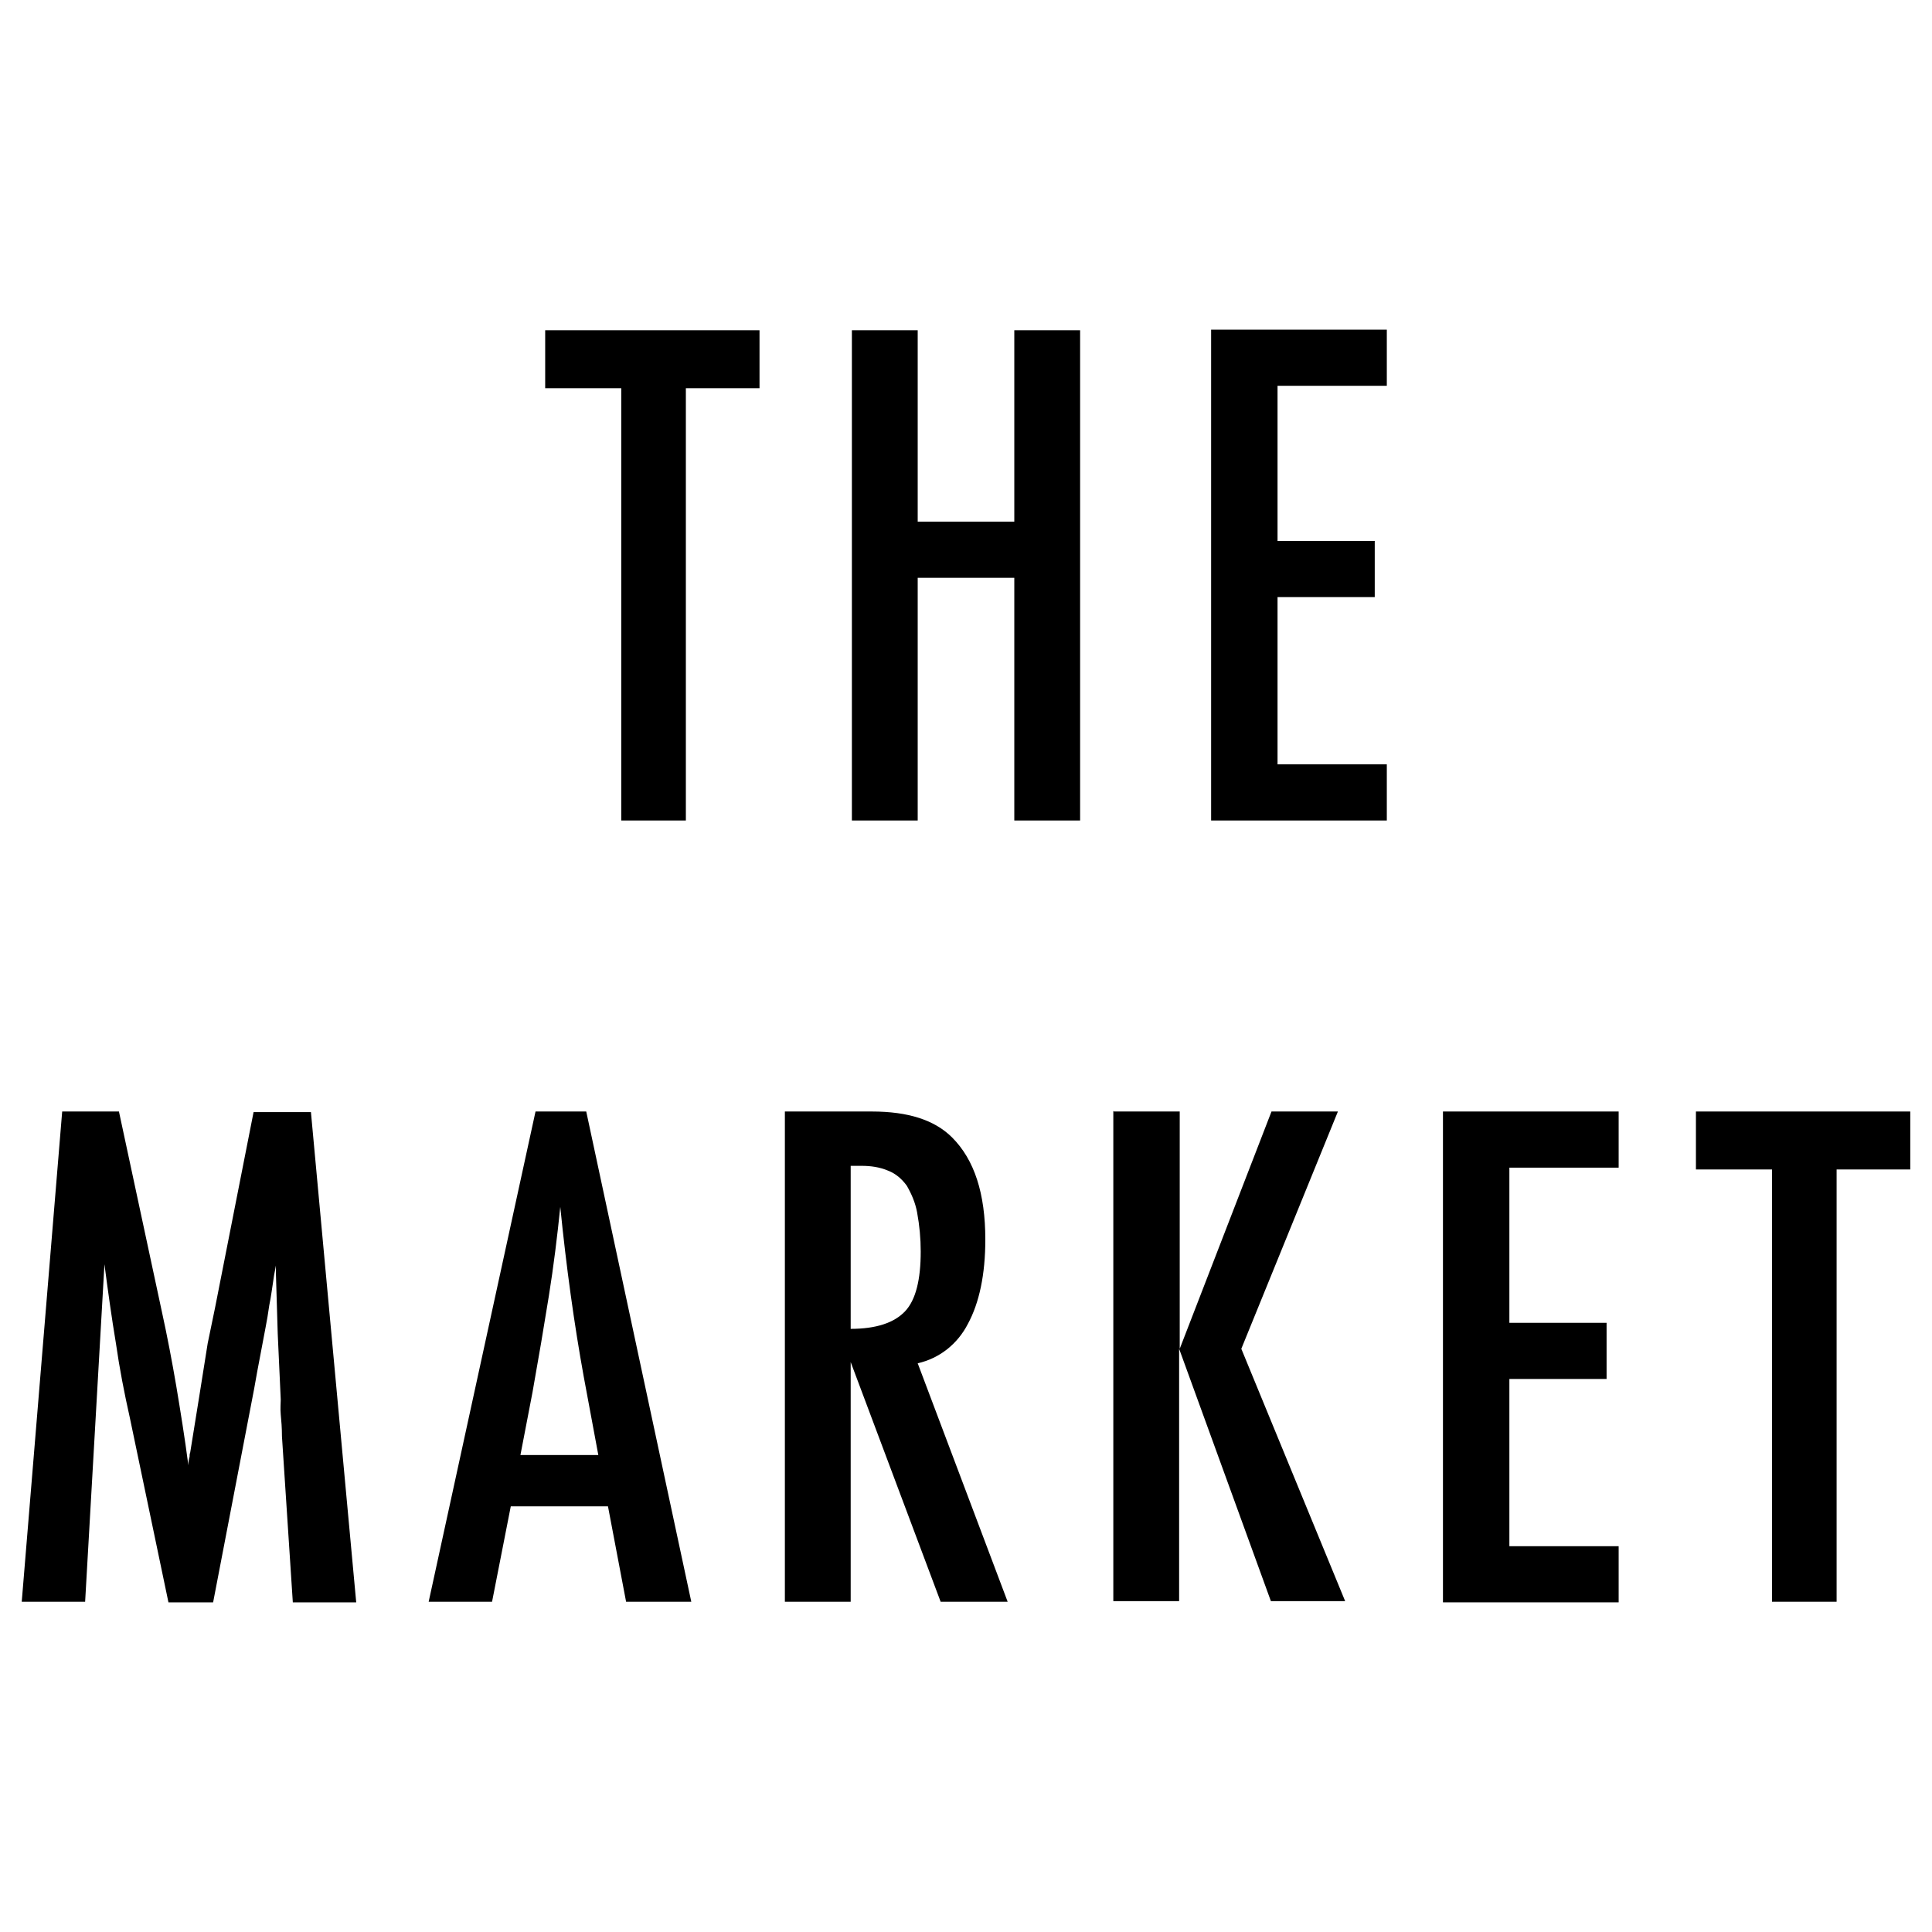
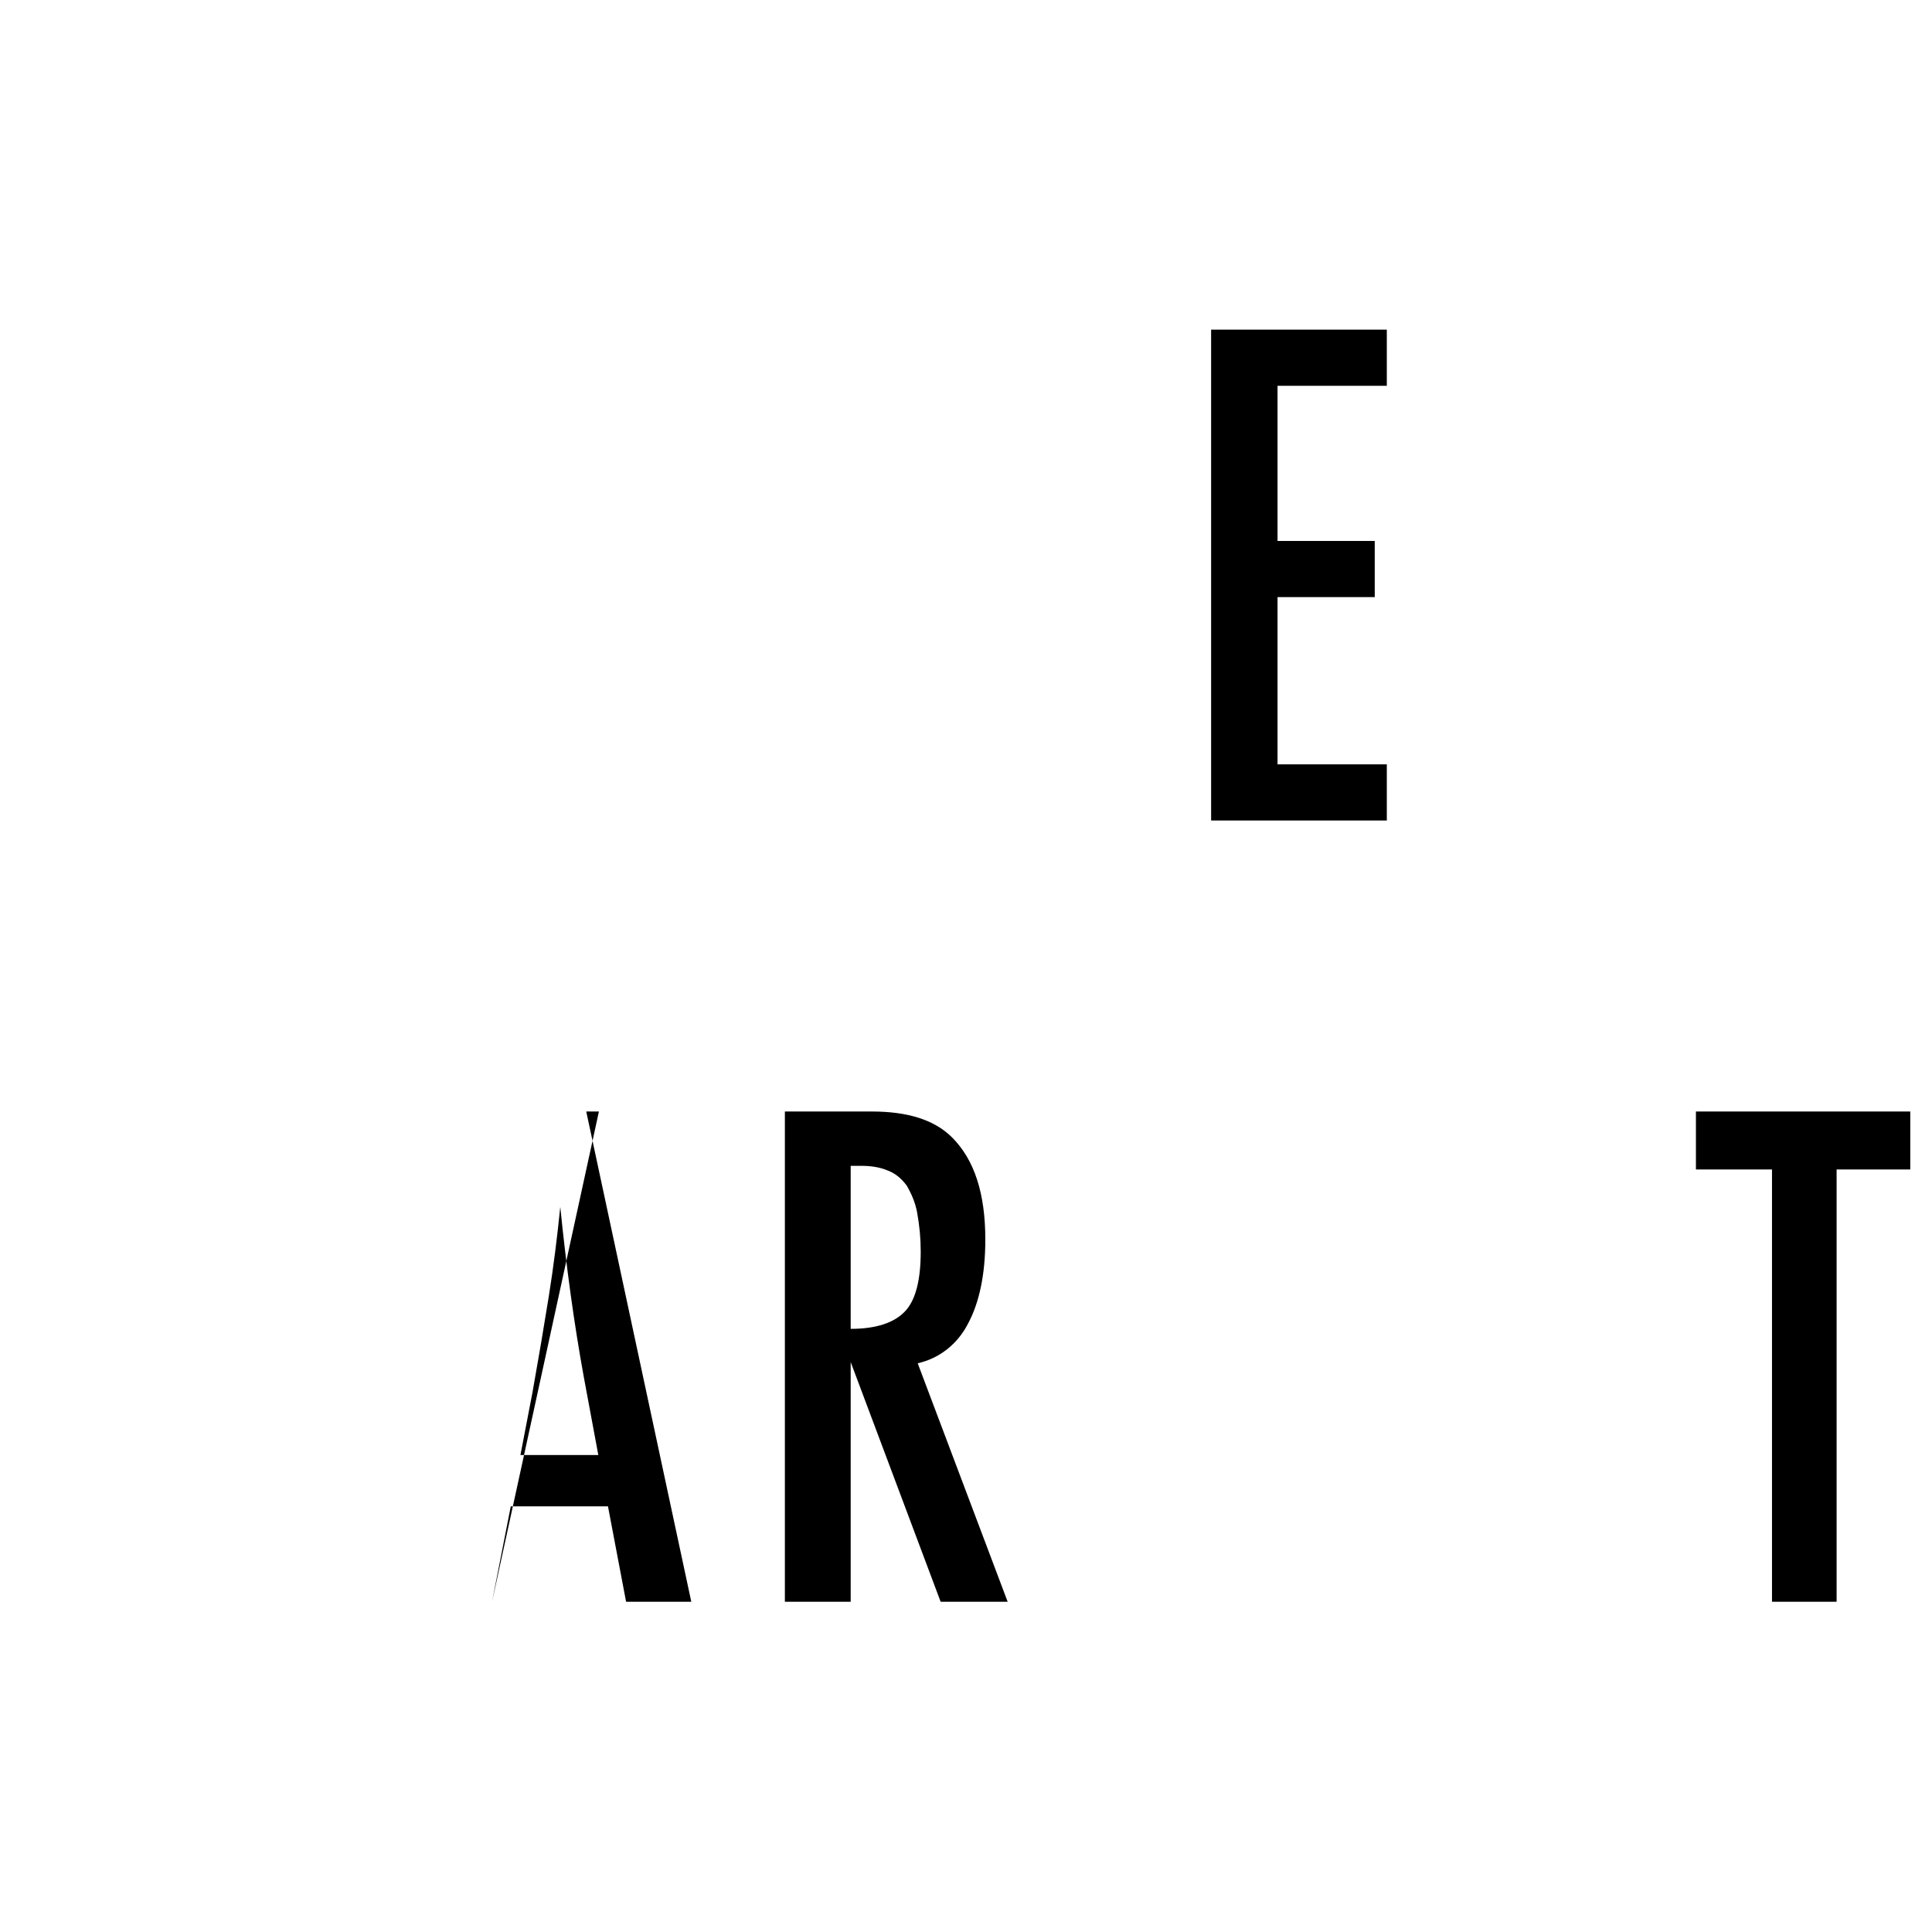
<svg xmlns="http://www.w3.org/2000/svg" id="Layer_1" viewBox="0 0 32 32">
  <g>
-     <path id="Path_1713" d="m9.03,5.47v.96h1.26v7.16h1.07v-7.16h1.22v-.96h-3.56Z" />
-     <path id="Path_1714" d="m16.8,5.47v3.17h-1.6v-3.17h-1.09v8.12h1.09v-4.02h1.6v4.02h1.09V5.47h-1.09Z" />
    <path id="Path_1715" d="m20.06,5.47v8.12h2.91v-.93h-1.81v-2.77h1.61v-.93h-1.61v-2.57h1.81v-.93h-2.91Z" />
  </g>
  <g>
-     <path id="Path_1716" d="m1.03,18.41h.94l.71,3.31c.09.41.17.83.24,1.24.07.42.14.85.2,1.31,0-.06.01-.11.02-.14,0-.02,0-.05.01-.07l.15-.93.14-.88.12-.58.64-3.25h.95l.75,8.12h-1.05l-.18-2.75c0-.14-.01-.26-.02-.36s0-.19,0-.25l-.05-1.09-.03-1s0-.02,0-.04,0-.05,0-.09l-.03.16c-.03.19-.05.36-.08.5-.02.14-.04.26-.06.36l-.14.74-.05.28-.68,3.54h-.74l-.64-3.06c-.09-.4-.17-.81-.23-1.23-.07-.42-.13-.85-.19-1.31l-.32,5.59H.36l.67-8.12Z" />
-     <path id="Path_1717" d="m8.86,18.41h.85l1.74,8.12h-1.08l-.3-1.58h-1.61l-.31,1.58h-1.05l1.77-8.12Zm1.05,5.69l-.24-1.29c-.16-.88-.29-1.82-.39-2.82-.05.49-.11.98-.19,1.48-.08.5-.17,1.03-.27,1.59l-.2,1.04h1.3Z" />
+     <path id="Path_1717" d="m8.86,18.41h.85l1.74,8.12h-1.08l-.3-1.58h-1.61l-.31,1.58l1.77-8.12Zm1.05,5.69l-.24-1.29c-.16-.88-.29-1.82-.39-2.82-.05.49-.11.98-.19,1.48-.08.5-.17,1.03-.27,1.59l-.2,1.04h1.3Z" />
    <path id="Path_1718" d="m13,18.41h1.44c.6,0,1.04.14,1.33.43.37.37.55.93.55,1.69,0,.58-.1,1.05-.29,1.4-.17.33-.47.57-.83.65l1.49,3.95h-1.11l-1.49-3.97v3.97h-1.09v-8.12Zm1.09,3.6c.42,0,.72-.1.9-.29s.26-.53.26-.99c0-.22-.02-.43-.06-.65-.03-.16-.09-.3-.17-.44-.08-.11-.18-.2-.31-.25-.14-.06-.29-.08-.44-.08h-.18v2.7Z" />
-     <path id="Path_1719" d="m18.45,18.41h1.09v3.93l1.52-3.93h1.1l-1.6,3.93,1.72,4.18h-1.23l-1.52-4.18v4.18h-1.09v-8.12Z" />
-     <path id="Path_1720" d="m23.9,18.41h2.91v.93h-1.81v2.57h1.61v.93h-1.61v2.77h1.81v.93h-2.91v-8.12Z" />
    <path id="Path_1721" d="m28.08,18.41h3.56v.96h-1.22v7.16h-1.07v-7.16h-1.26v-.96Z" />
  </g>
</svg>